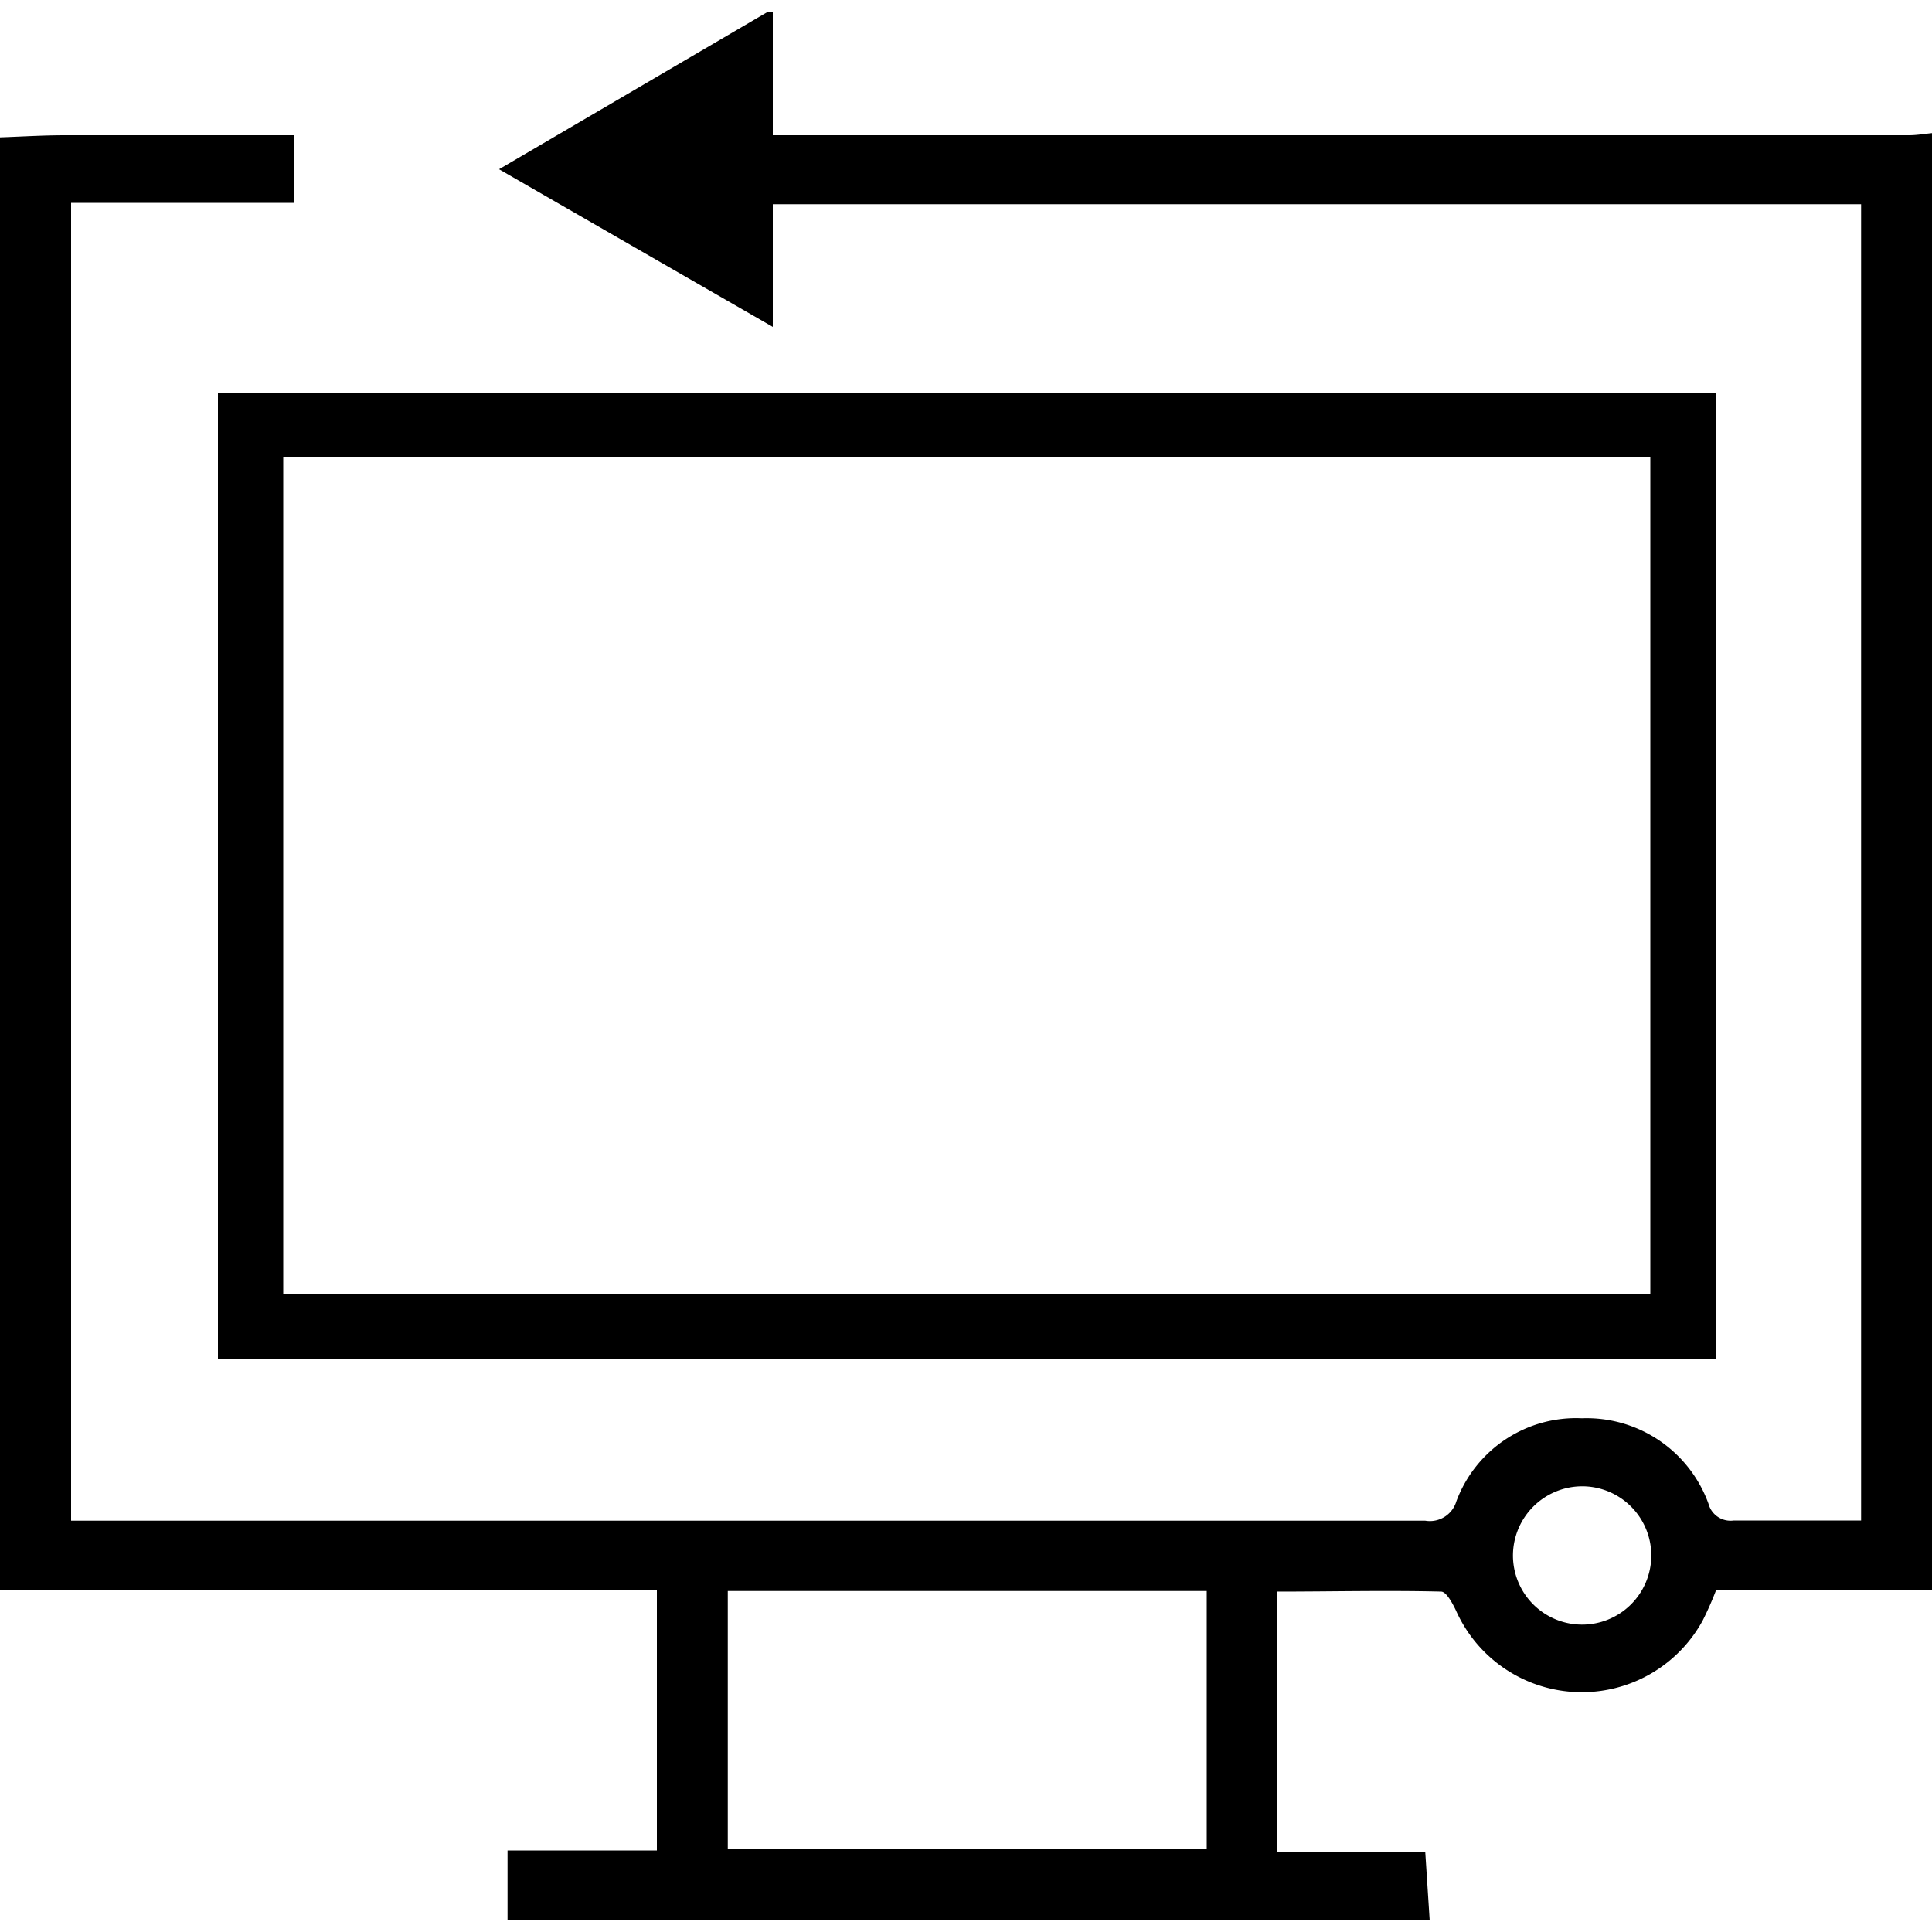
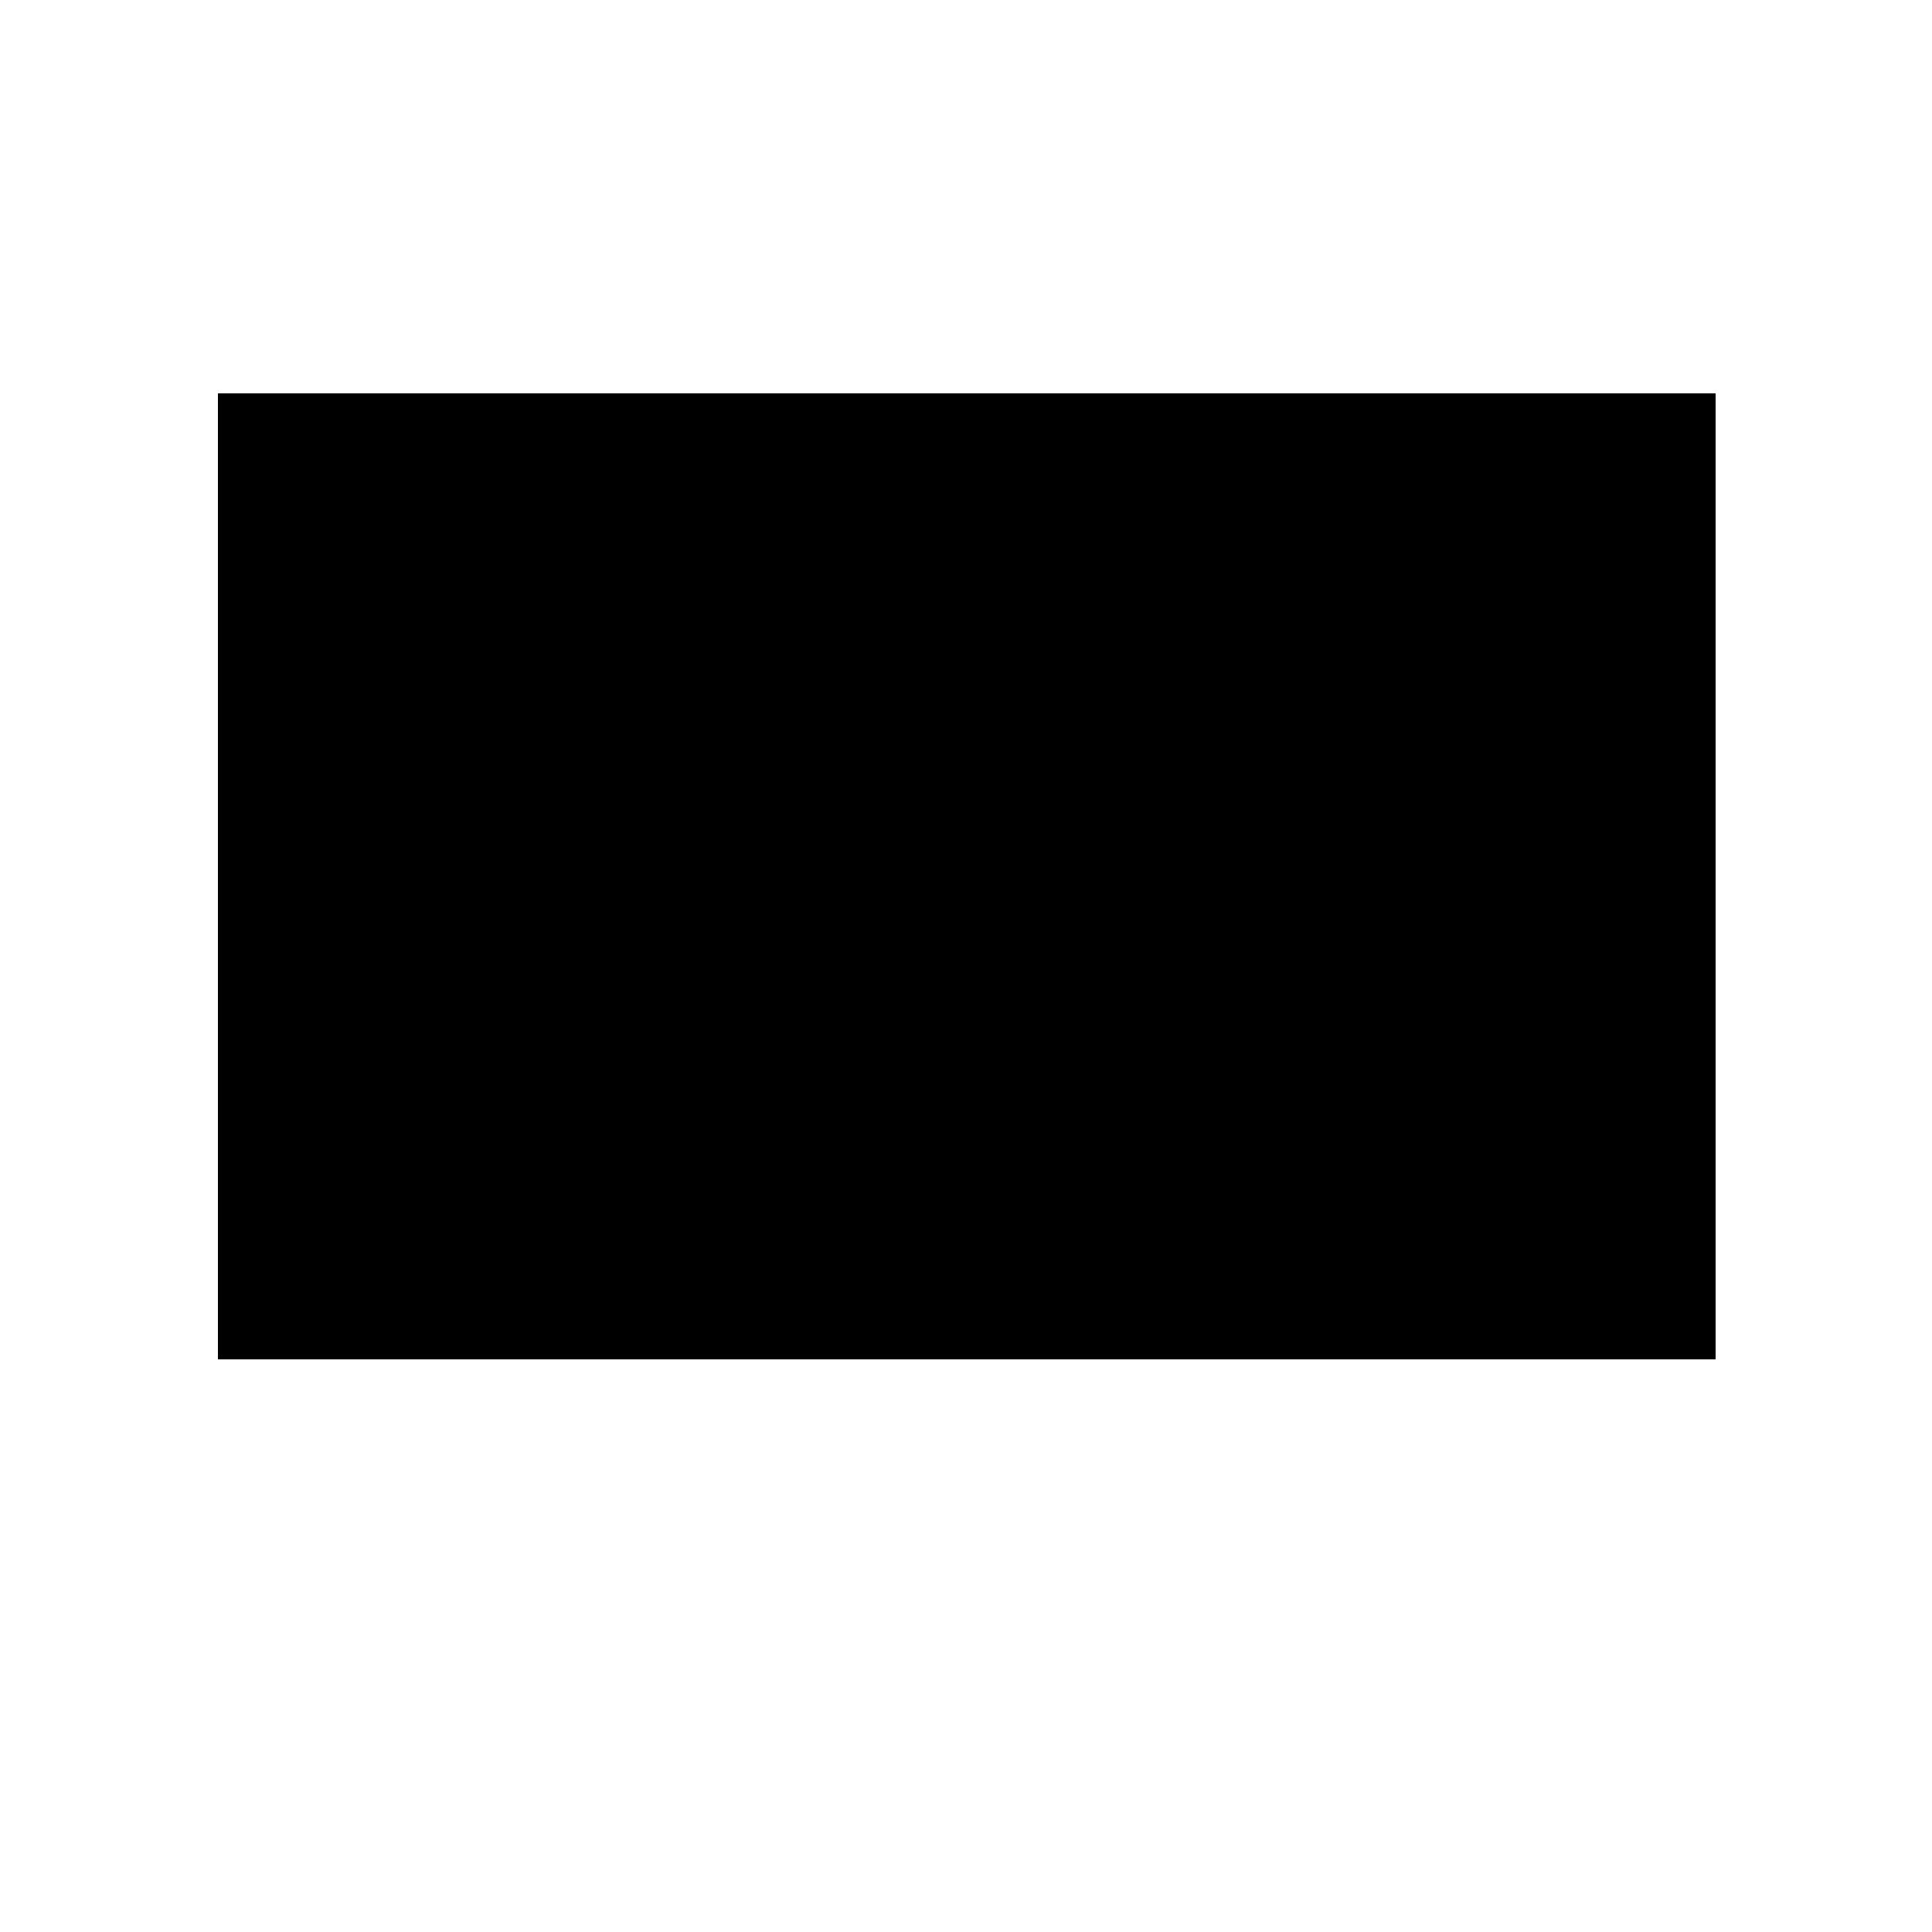
<svg xmlns="http://www.w3.org/2000/svg" id="Layer_1" data-name="Layer 1" width="100" height="100" viewBox="0 0 100 100">
  <title>Monitor</title>
-   <path d="M0,7.11C1.12,7.07,2.24,7,3.36,7H15.22v3.5H3.68V78.71H5.23l59.14,0c3.13,0,6.27,0,9.4,0a1.43,1.43,0,0,0,1.61-1,6.61,6.61,0,0,1,6.5-4.3,6.71,6.71,0,0,1,6.55,4.42,1.18,1.18,0,0,0,1.31.87c2.17,0,4.33,0,6.59,0V10.57H40v6.35L25.83,8.76,39.76.6H40V7H98.81c.4,0,.79-.07,1.19-.11V82.29H88.83a17.16,17.16,0,0,1-.7,1.59,7.13,7.13,0,0,1-12.76-.5c-.19-.4-.51-1-.78-1-2.83-.07-5.66,0-8.49,0V95.85h7.67L74,99.4H26.27V95.78H34V82.29H0ZM37.67,82.35V95.69H62.46V82.35Zm40.64-1.87a3.58,3.58,0,1,0,3.63-3.55A3.59,3.59,0,0,0,78.31,80.48Z" />
-   <path d="M11.28,70.36v-50H88.8v50Zm3.38-46.68V67H85.42V23.68Z" />
+   <path d="M11.28,70.36v-50H88.8v50Zm3.38-46.68V67V23.68Z" />
</svg>